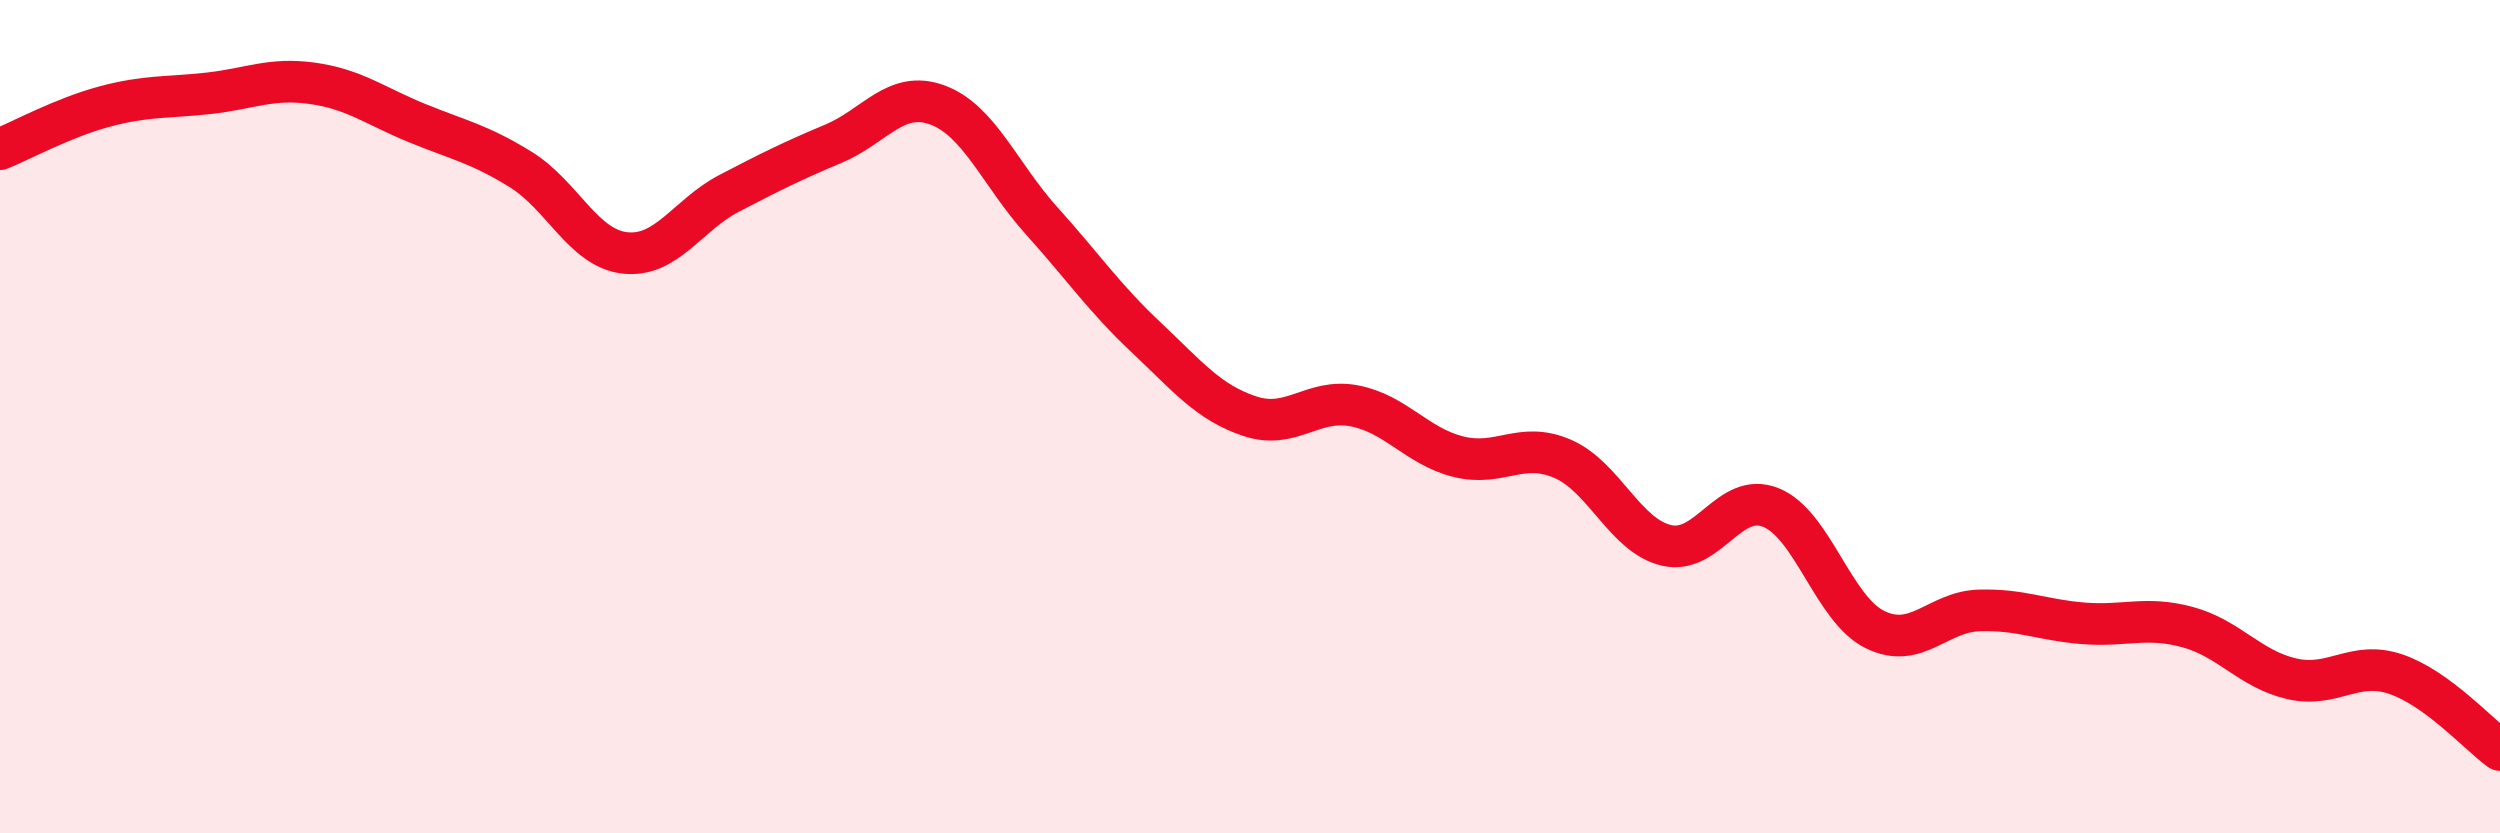
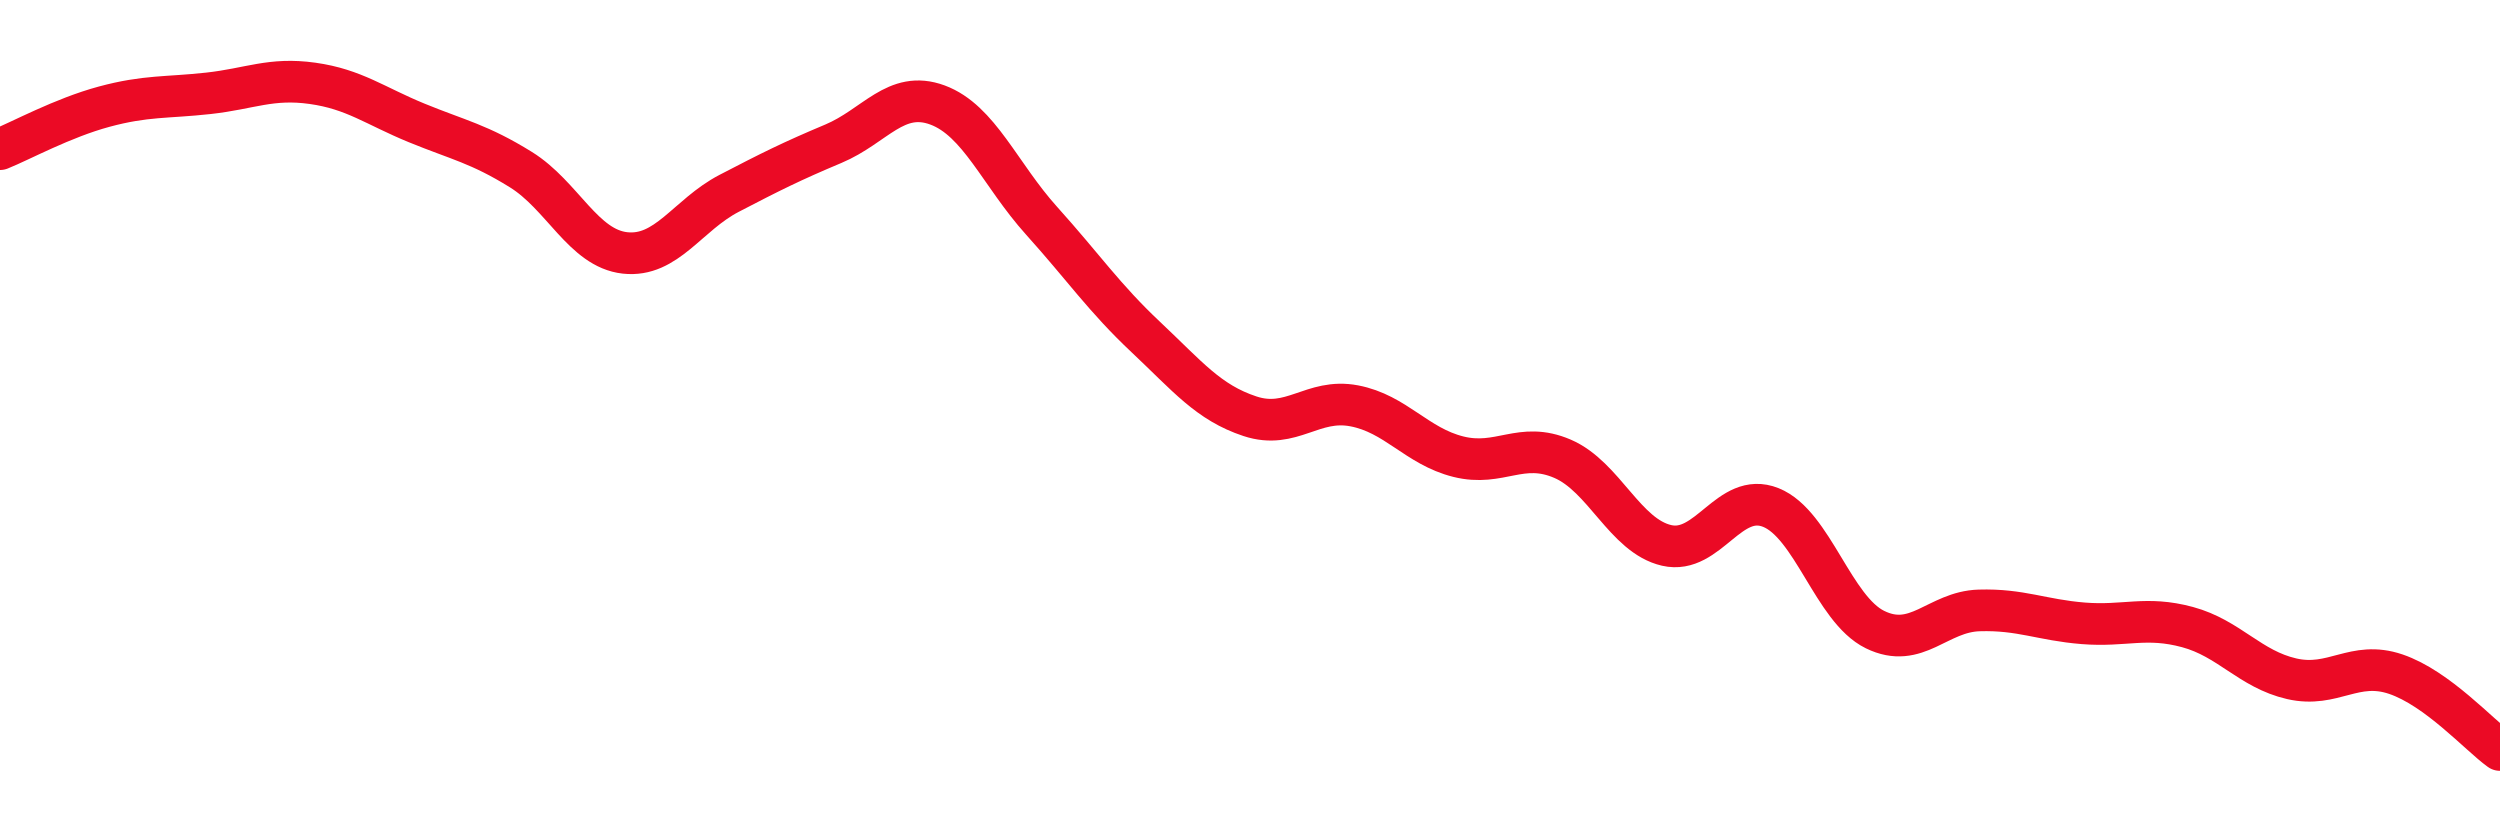
<svg xmlns="http://www.w3.org/2000/svg" width="60" height="20" viewBox="0 0 60 20">
-   <path d="M 0,3.58 C 0.5,3.38 1.5,2.83 2.5,2.56 C 3.5,2.29 4,2.35 5,2.24 C 6,2.13 6.5,1.86 7.5,2 C 8.5,2.14 9,2.54 10,2.95 C 11,3.36 11.5,3.45 12.5,4.07 C 13.5,4.69 14,5.96 15,6.07 C 16,6.18 16.5,5.16 17.5,4.64 C 18.5,4.12 19,3.87 20,3.45 C 21,3.03 21.5,2.15 22.5,2.52 C 23.5,2.89 24,4.19 25,5.3 C 26,6.41 26.5,7.15 27.5,8.09 C 28.5,9.03 29,9.66 30,9.99 C 31,10.32 31.5,9.55 32.5,9.74 C 33.5,9.93 34,10.71 35,10.96 C 36,11.21 36.5,10.58 37.5,11.01 C 38.5,11.44 39,12.86 40,13.09 C 41,13.32 41.5,11.78 42.5,12.18 C 43.5,12.58 44,14.62 45,15.11 C 46,15.6 46.5,14.68 47.5,14.65 C 48.5,14.62 49,14.88 50,14.96 C 51,15.04 51.5,14.78 52.5,15.05 C 53.5,15.32 54,16.06 55,16.29 C 56,16.52 56.5,15.84 57.5,16.18 C 58.5,16.52 59.5,17.64 60,18L60 20L0 20Z" fill="#EB0A25" opacity="0.1" stroke-linecap="round" stroke-linejoin="round" />
  <path d="M 0,3.58 C 0.5,3.38 1.5,2.83 2.5,2.56 C 3.5,2.29 4,2.35 5,2.24 C 6,2.13 6.5,1.86 7.5,2 C 8.5,2.14 9,2.54 10,2.95 C 11,3.36 11.5,3.45 12.5,4.07 C 13.5,4.69 14,5.96 15,6.07 C 16,6.18 16.5,5.16 17.5,4.64 C 18.5,4.12 19,3.87 20,3.45 C 21,3.03 21.5,2.15 22.5,2.52 C 23.5,2.89 24,4.19 25,5.3 C 26,6.41 26.5,7.15 27.5,8.09 C 28.5,9.03 29,9.66 30,9.99 C 31,10.32 31.5,9.55 32.5,9.74 C 33.5,9.93 34,10.71 35,10.96 C 36,11.21 36.5,10.58 37.5,11.01 C 38.5,11.44 39,12.86 40,13.09 C 41,13.32 41.5,11.78 42.5,12.18 C 43.5,12.58 44,14.62 45,15.11 C 46,15.6 46.5,14.68 47.5,14.65 C 48.5,14.62 49,14.88 50,14.96 C 51,15.04 51.5,14.78 52.5,15.05 C 53.5,15.32 54,16.06 55,16.29 C 56,16.52 56.5,15.84 57.5,16.18 C 58.5,16.52 59.5,17.64 60,18" stroke="#EB0A25" stroke-width="1" fill="none" stroke-linecap="round" stroke-linejoin="round" />
</svg>